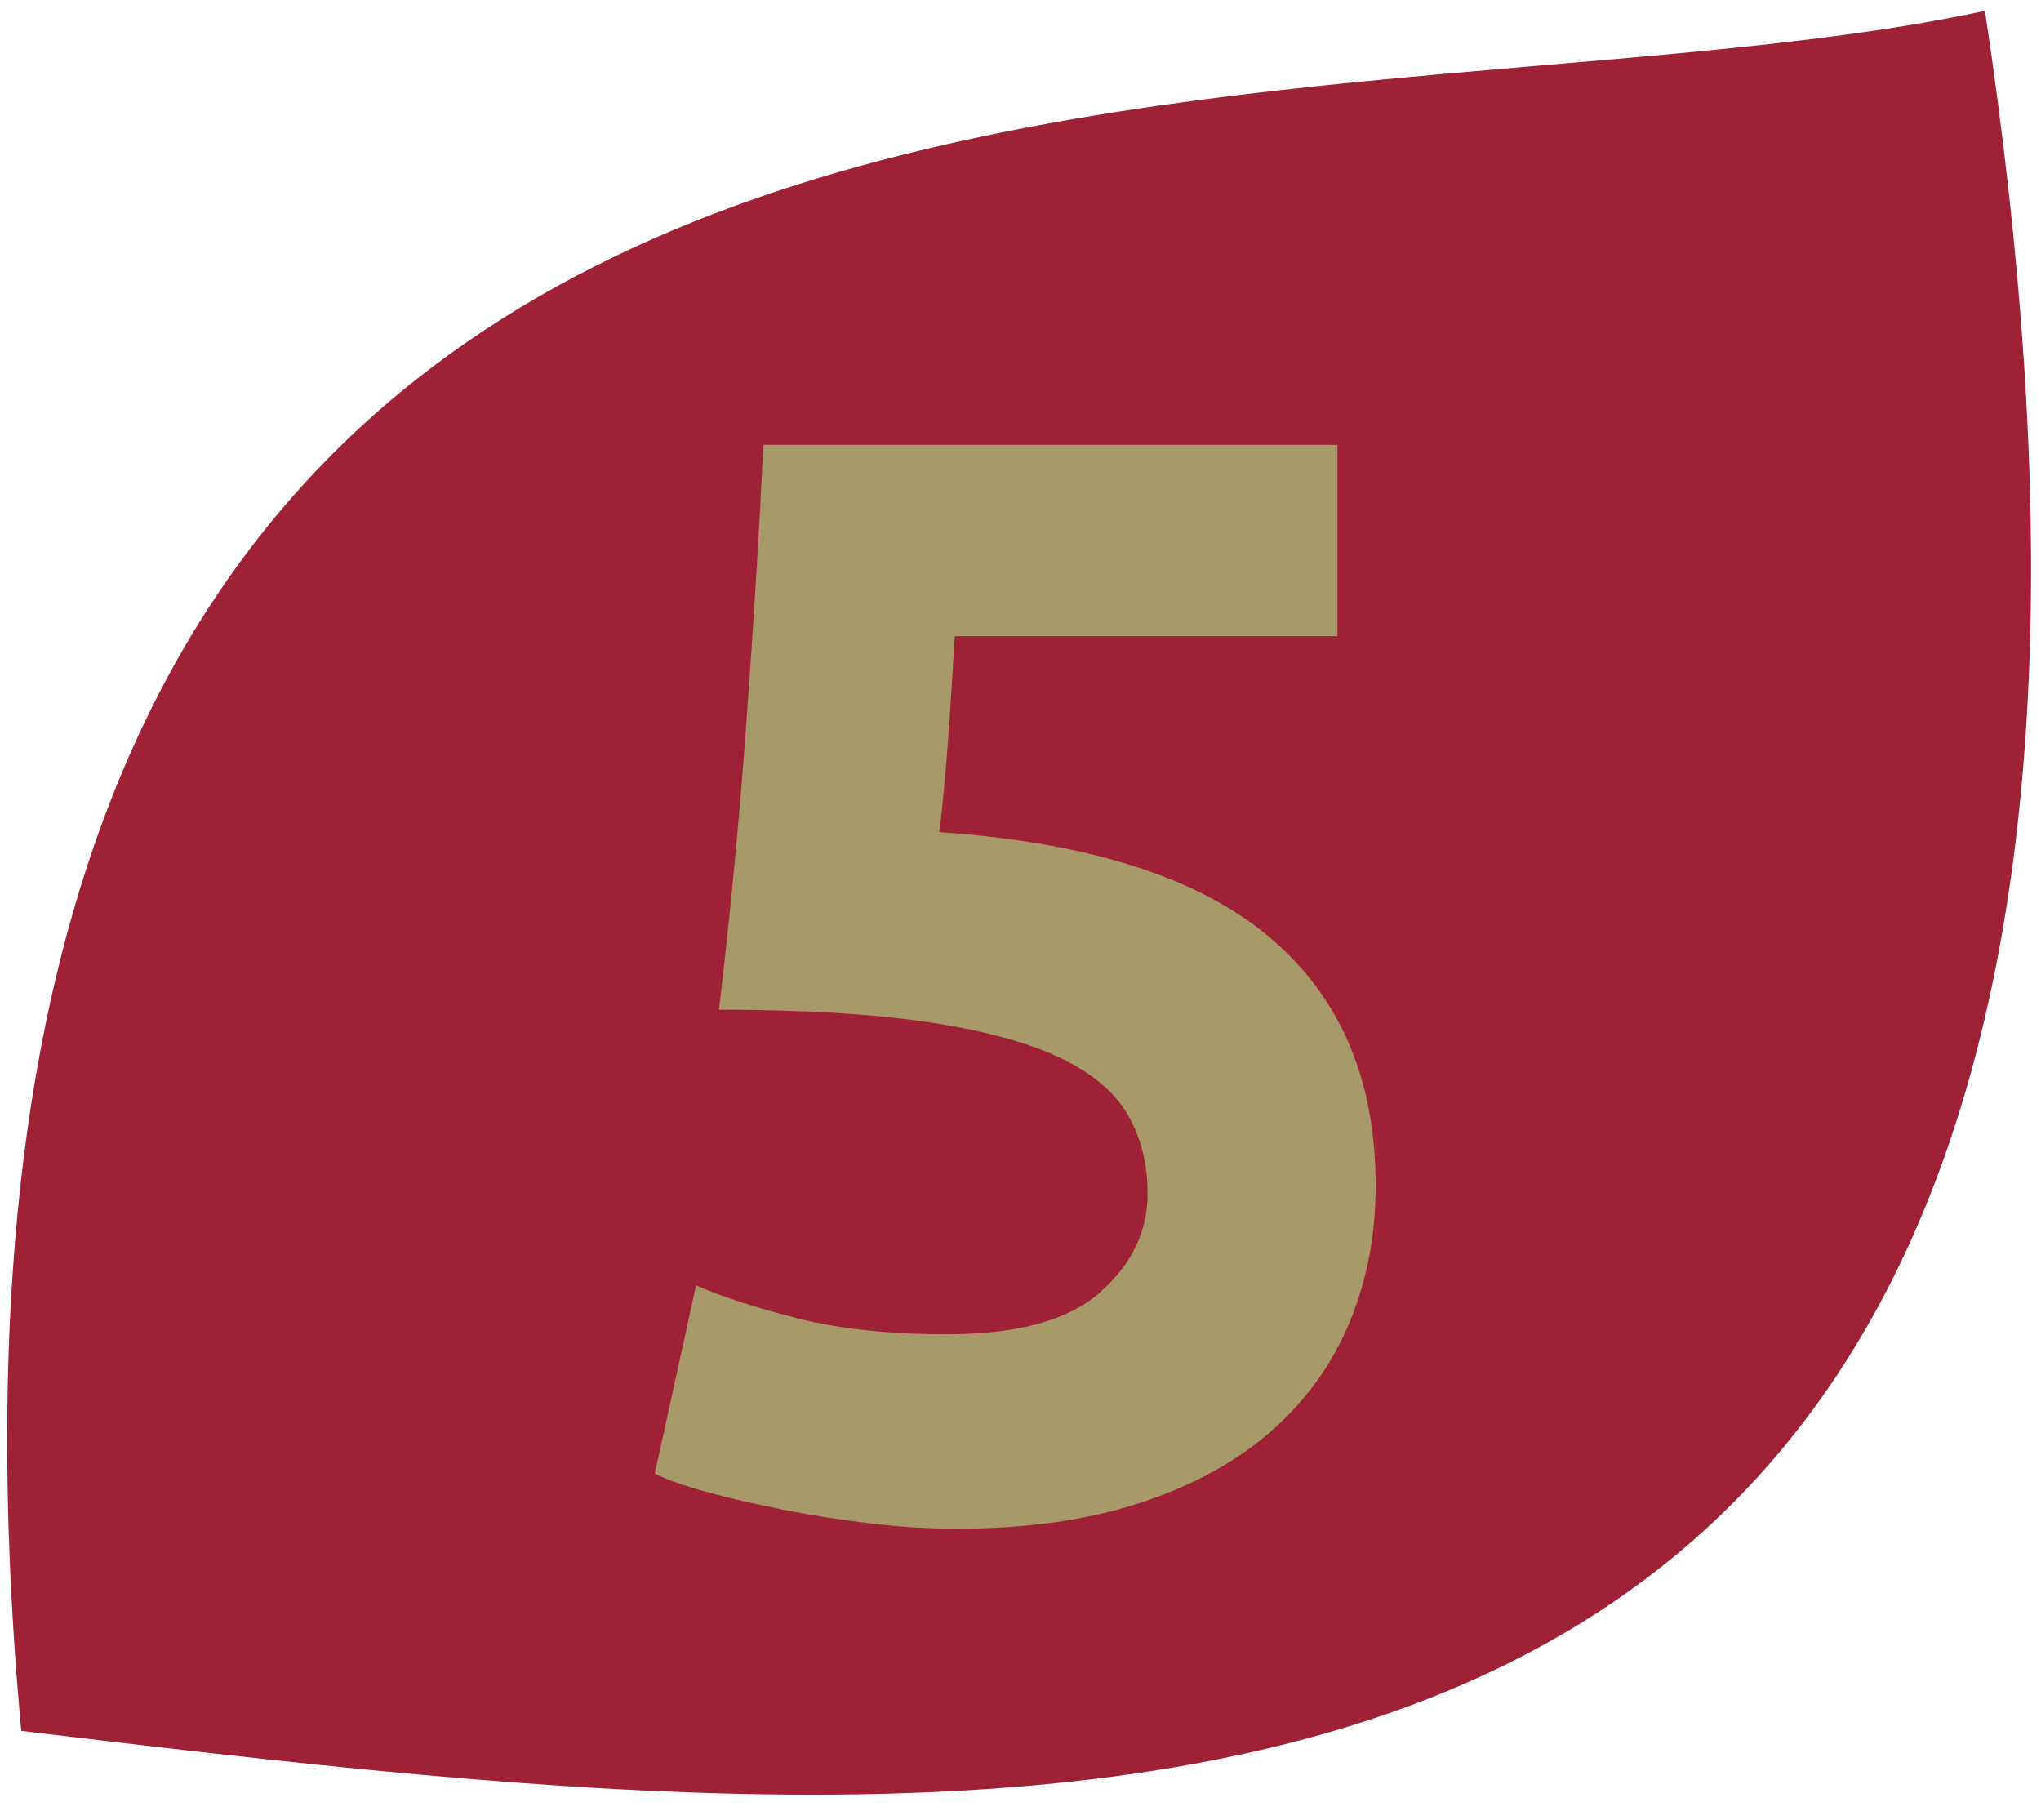
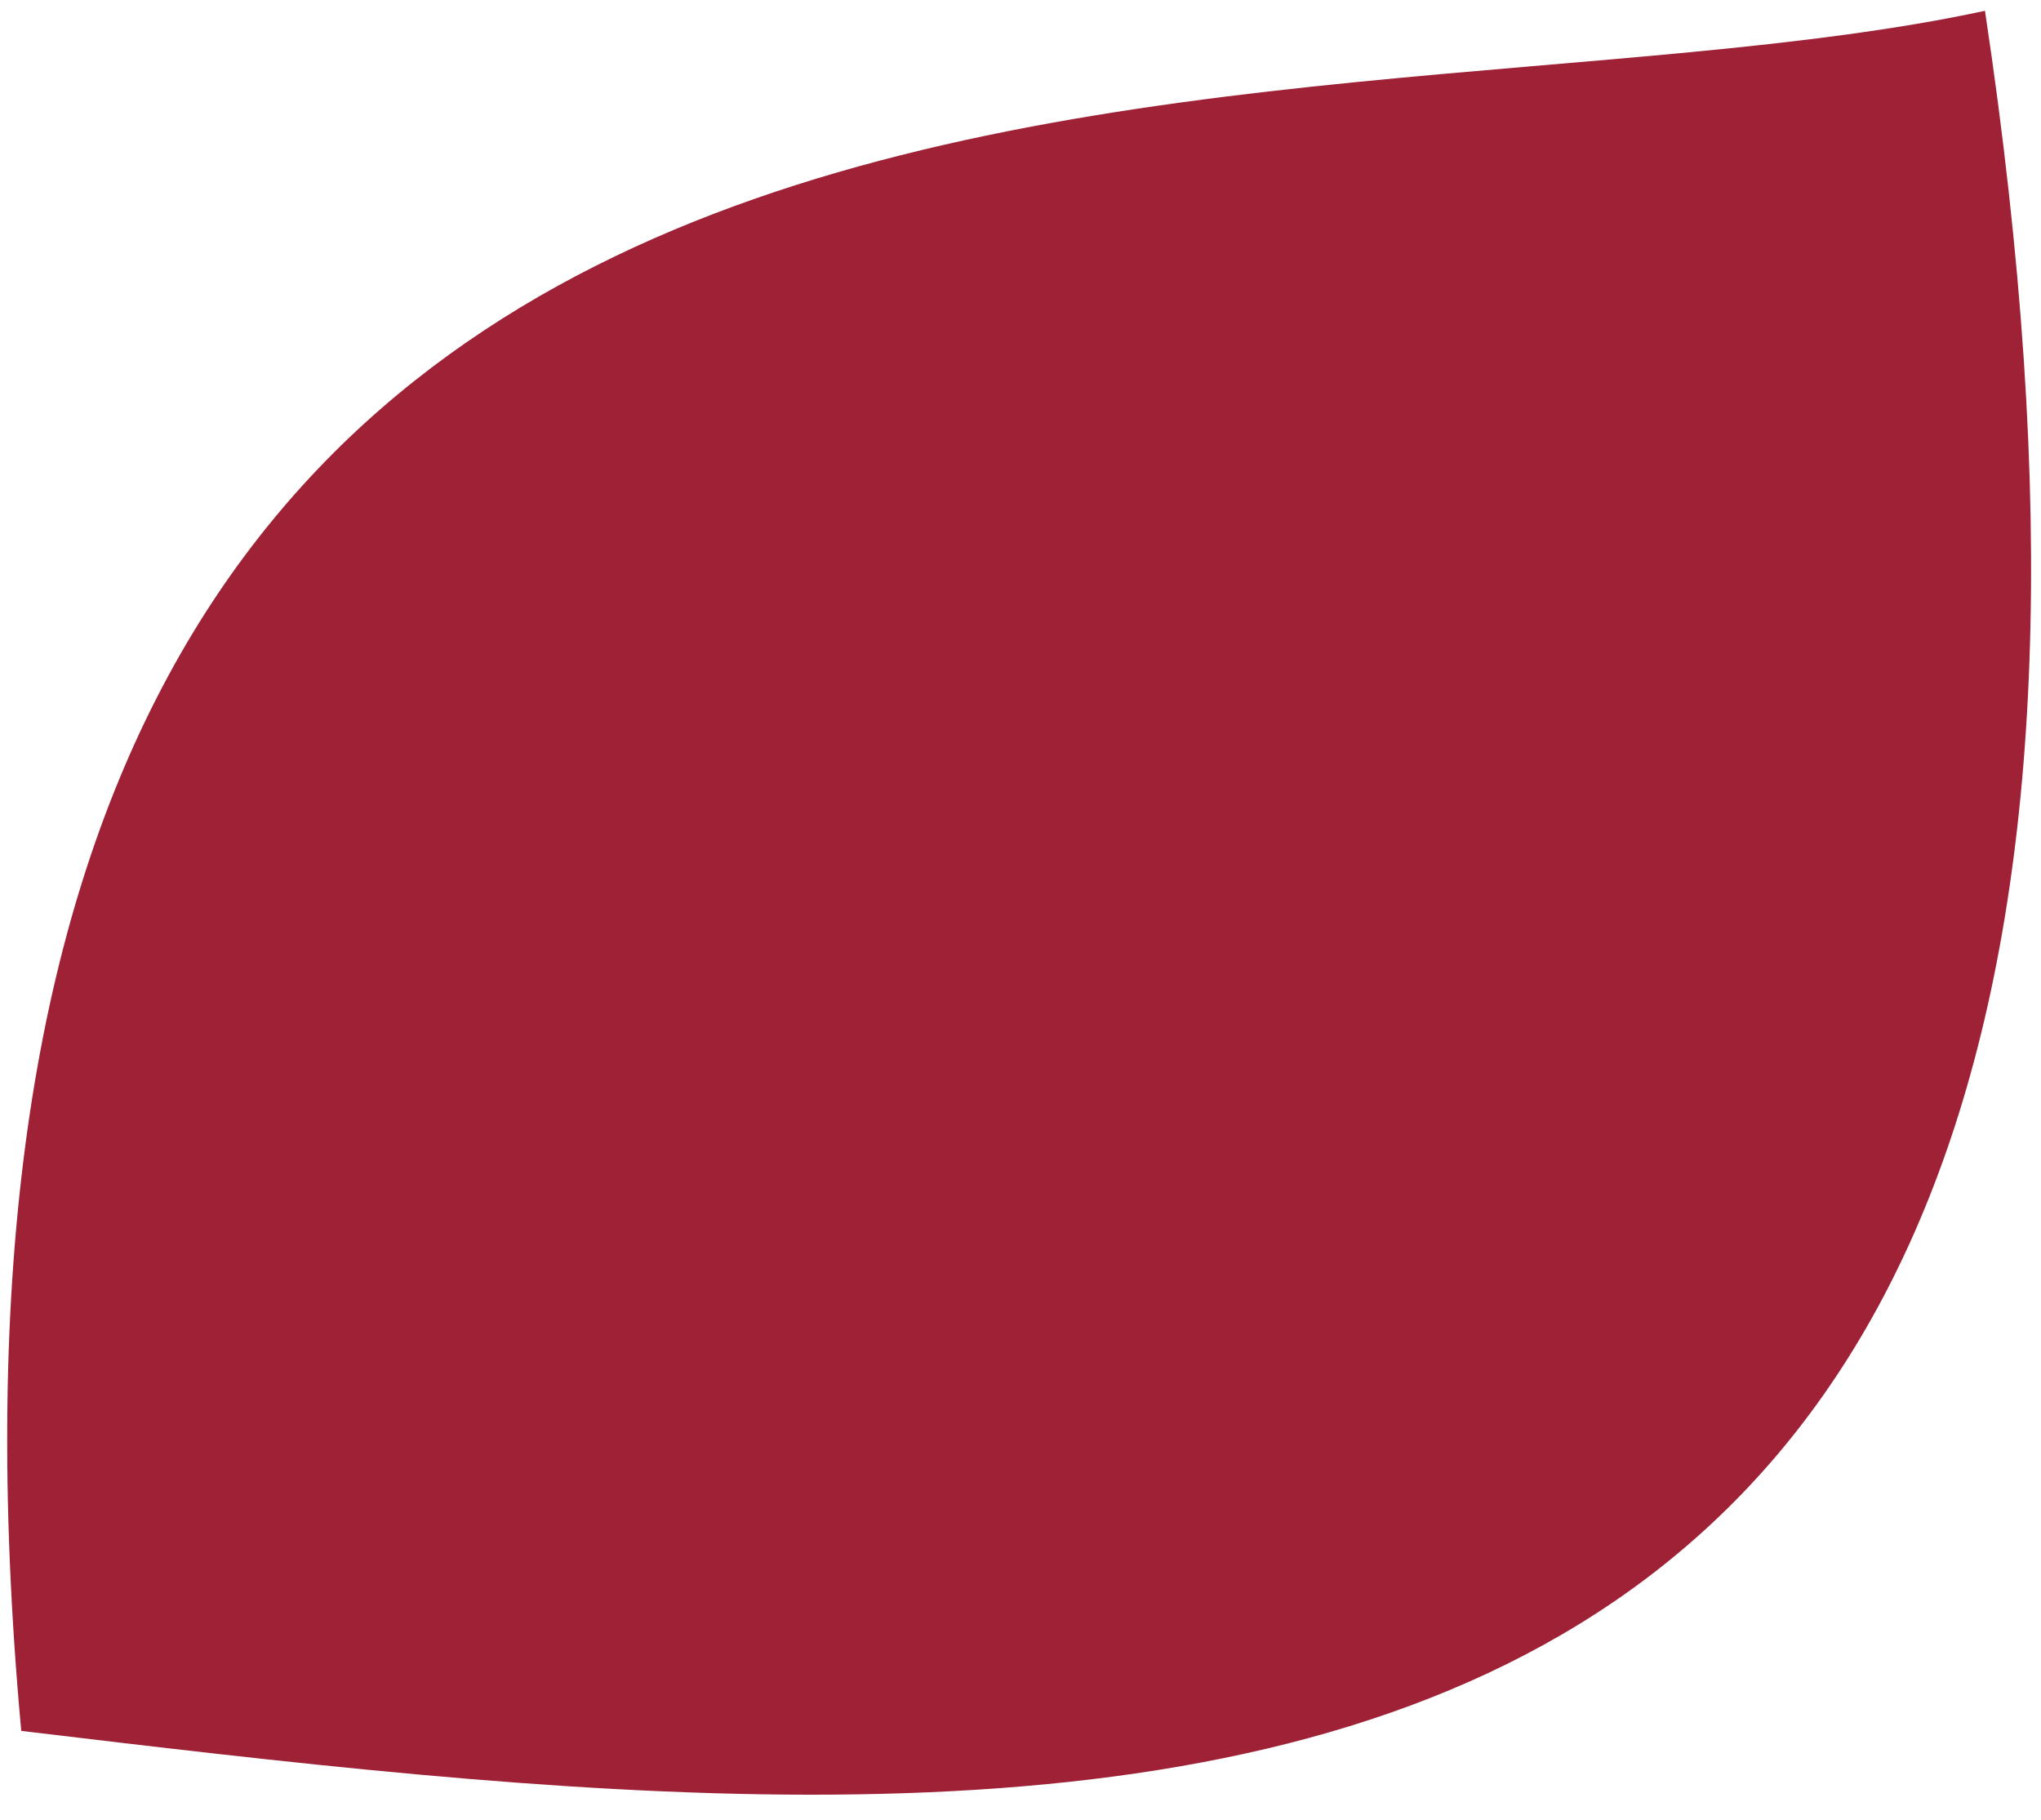
<svg xmlns="http://www.w3.org/2000/svg" id="Ebene_1" version="1.1" viewBox="0 0 100 89.147">
  <defs>
    <style>
      .st0 {
        fill: #a89968;
      }

      .st1 {
        isolation: isolate;
      }

      .st2 {
        fill: #9e2136;
      }
    </style>
  </defs>
-   <path class="st2" d="M97.255.529C111.946,98.072,52.117,90.899,1.041,84.795-7.318-6.416,62.57,8.009,97.255.529h0Z" />
+   <path class="st2" d="M97.255.529C111.946,98.072,52.117,90.899,1.041,84.795-7.318-6.416,62.57,8.009,97.255.529h0" />
  <g class="st1">
    <g class="st1">
-       <path class="st0" d="M56.228,58.466c0-1.45-.325-2.737-.976-3.862s-1.775-2.062-3.375-2.812-3.75-1.324-6.449-1.726c-2.7-.399-6.101-.6-10.2-.6.55-4.651 1-9.375,1.35-14.175.349-4.801.625-9.301.825-13.5h28.125v9.375h-18.75c-.101,1.8-.213,3.537-.337,5.212-.125,1.676-.262,3.139-.413,4.388,7.3.5,12.688,2.213,16.162,5.138,3.475,2.925,5.213,6.988,5.213,12.188,0,2.399-.426,4.625-1.275,6.675-.85,2.051-2.125,3.825-3.824,5.325-1.701,1.5-3.838,2.675-6.412,3.524-2.576.85-5.588,1.275-9.038,1.275-1.35,0-2.763-.088-4.237-.263-1.476-.176-2.9-.4-4.275-.675-1.375-.274-2.613-.562-3.712-.862-1.1-.3-1.95-.601-2.55-.9l2.025-9.225c1.249.551,2.899,1.087,4.95,1.612,2.049.525,4.5.787,7.35.787,3.45,0,5.949-.687,7.5-2.062,1.549-1.374,2.325-2.986,2.325-4.837Z" />
-     </g>
+       </g>
  </g>
</svg>